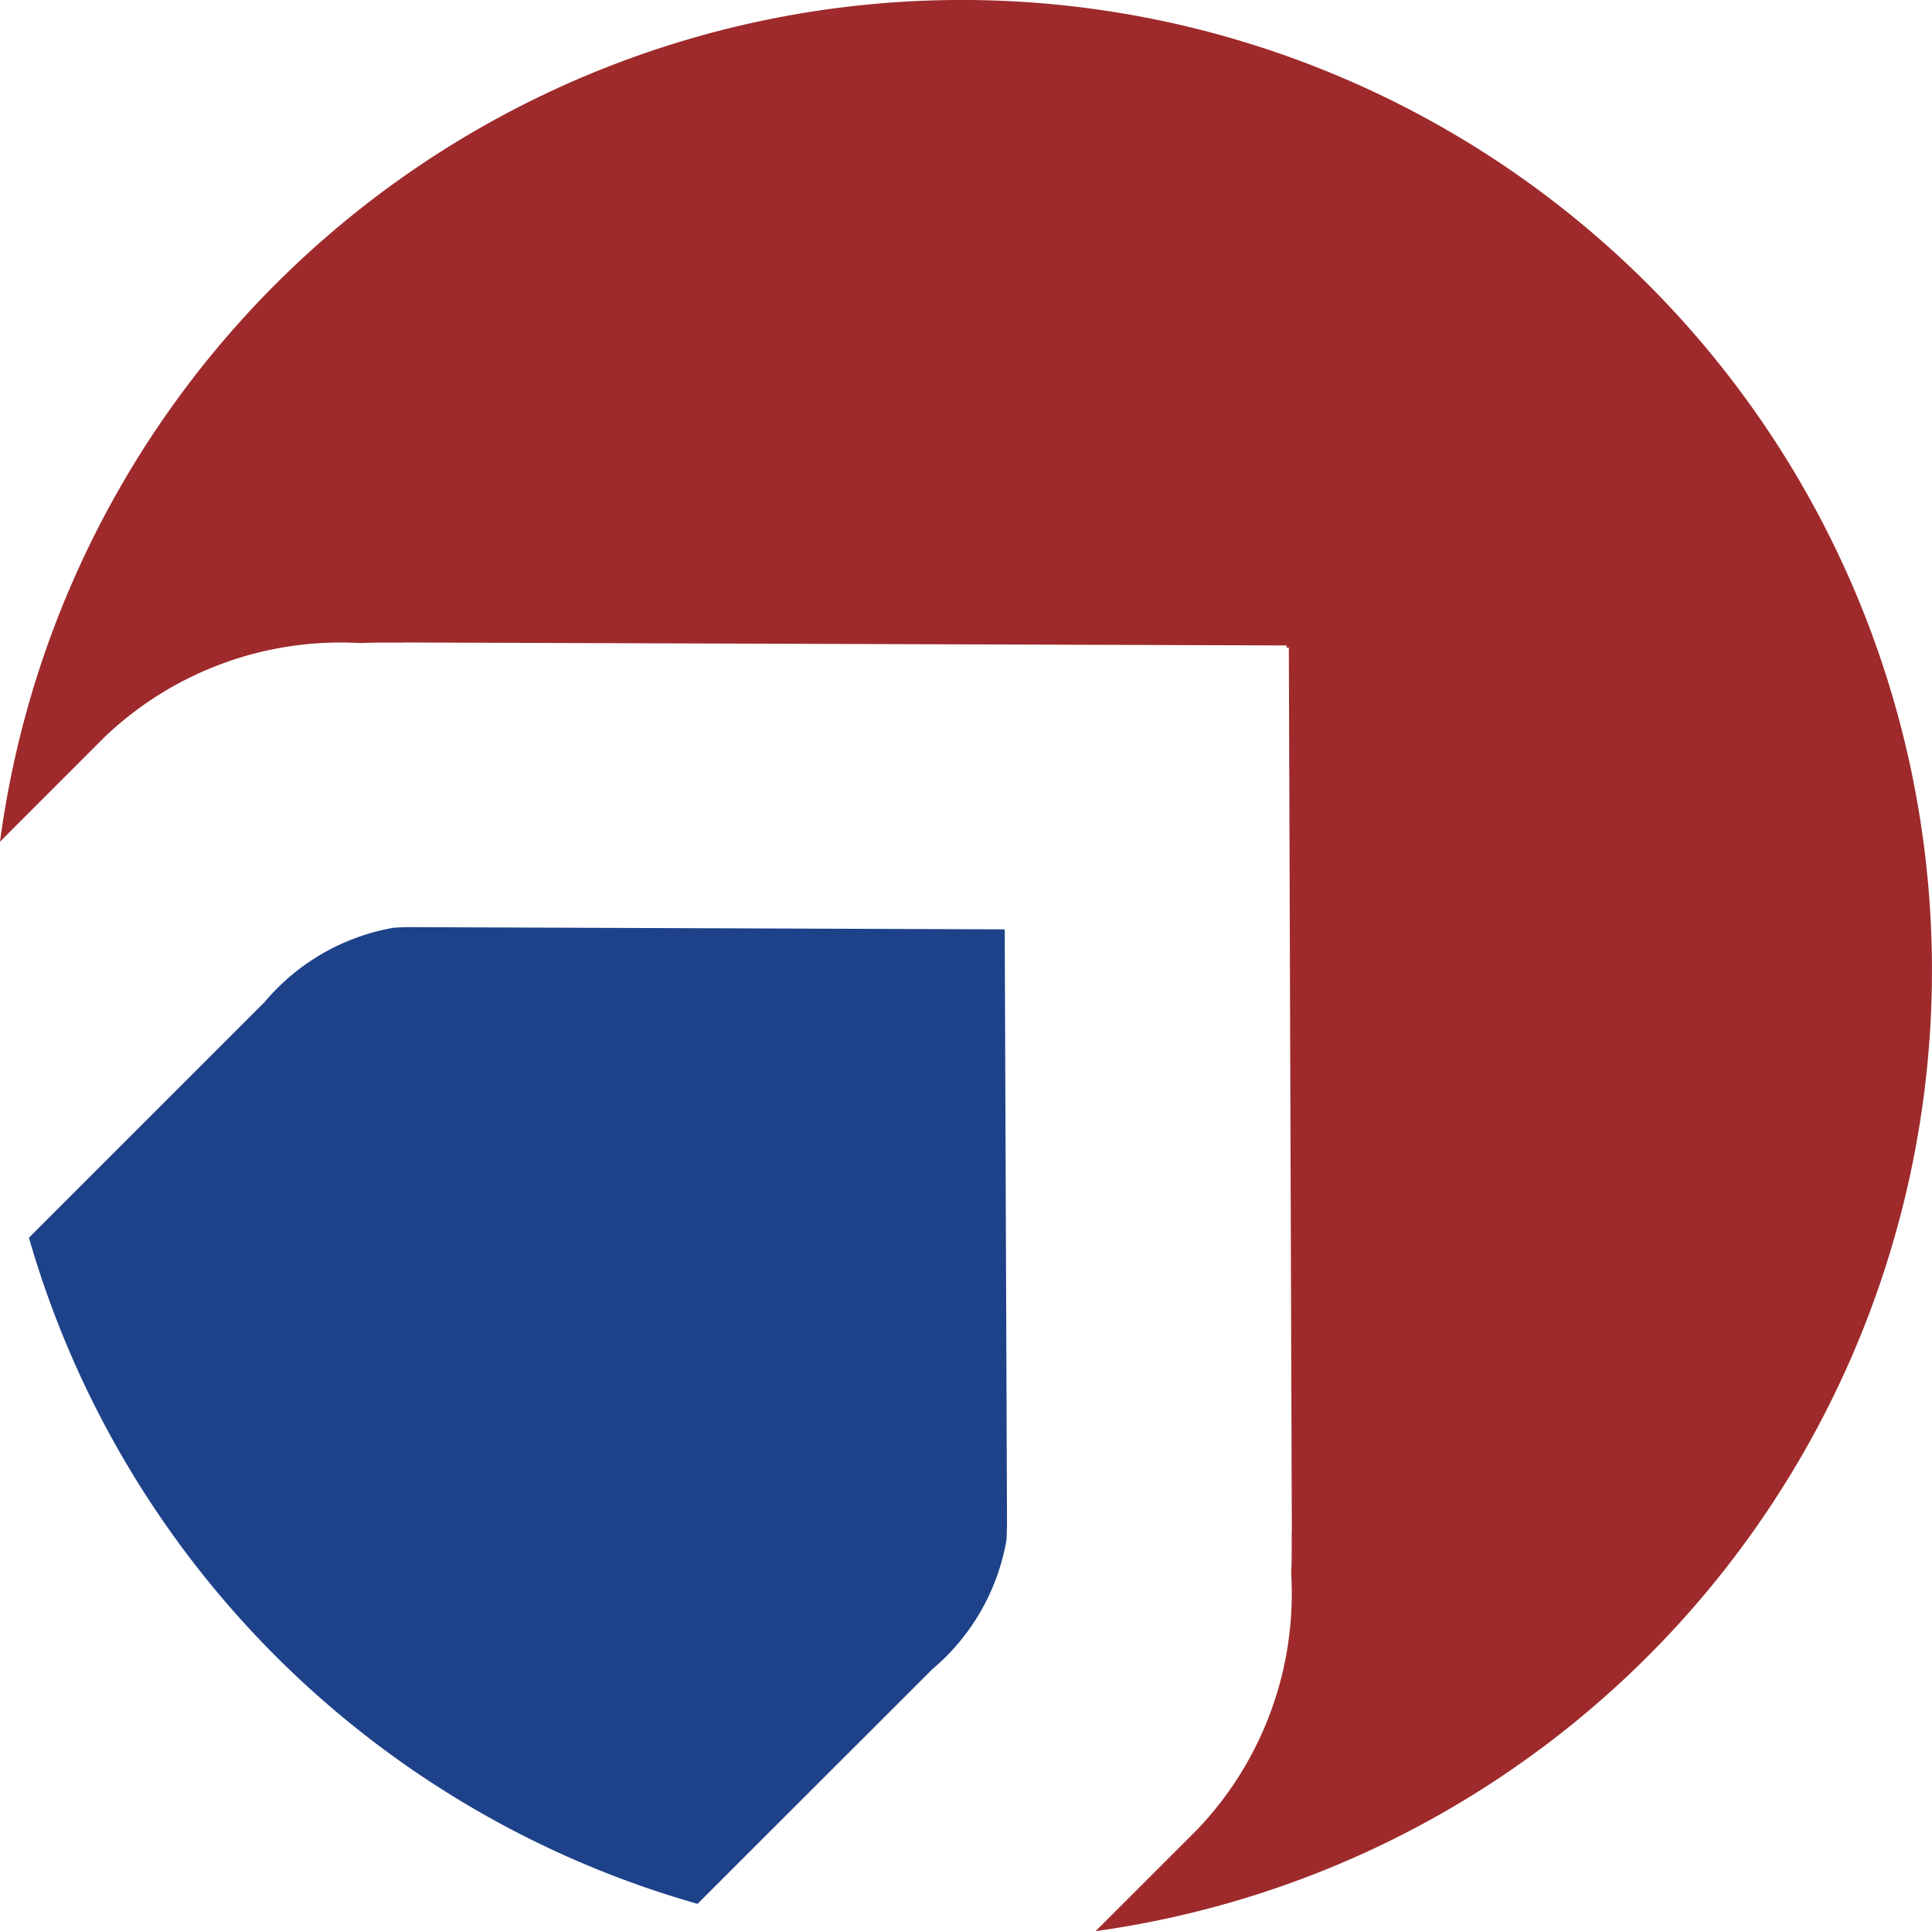
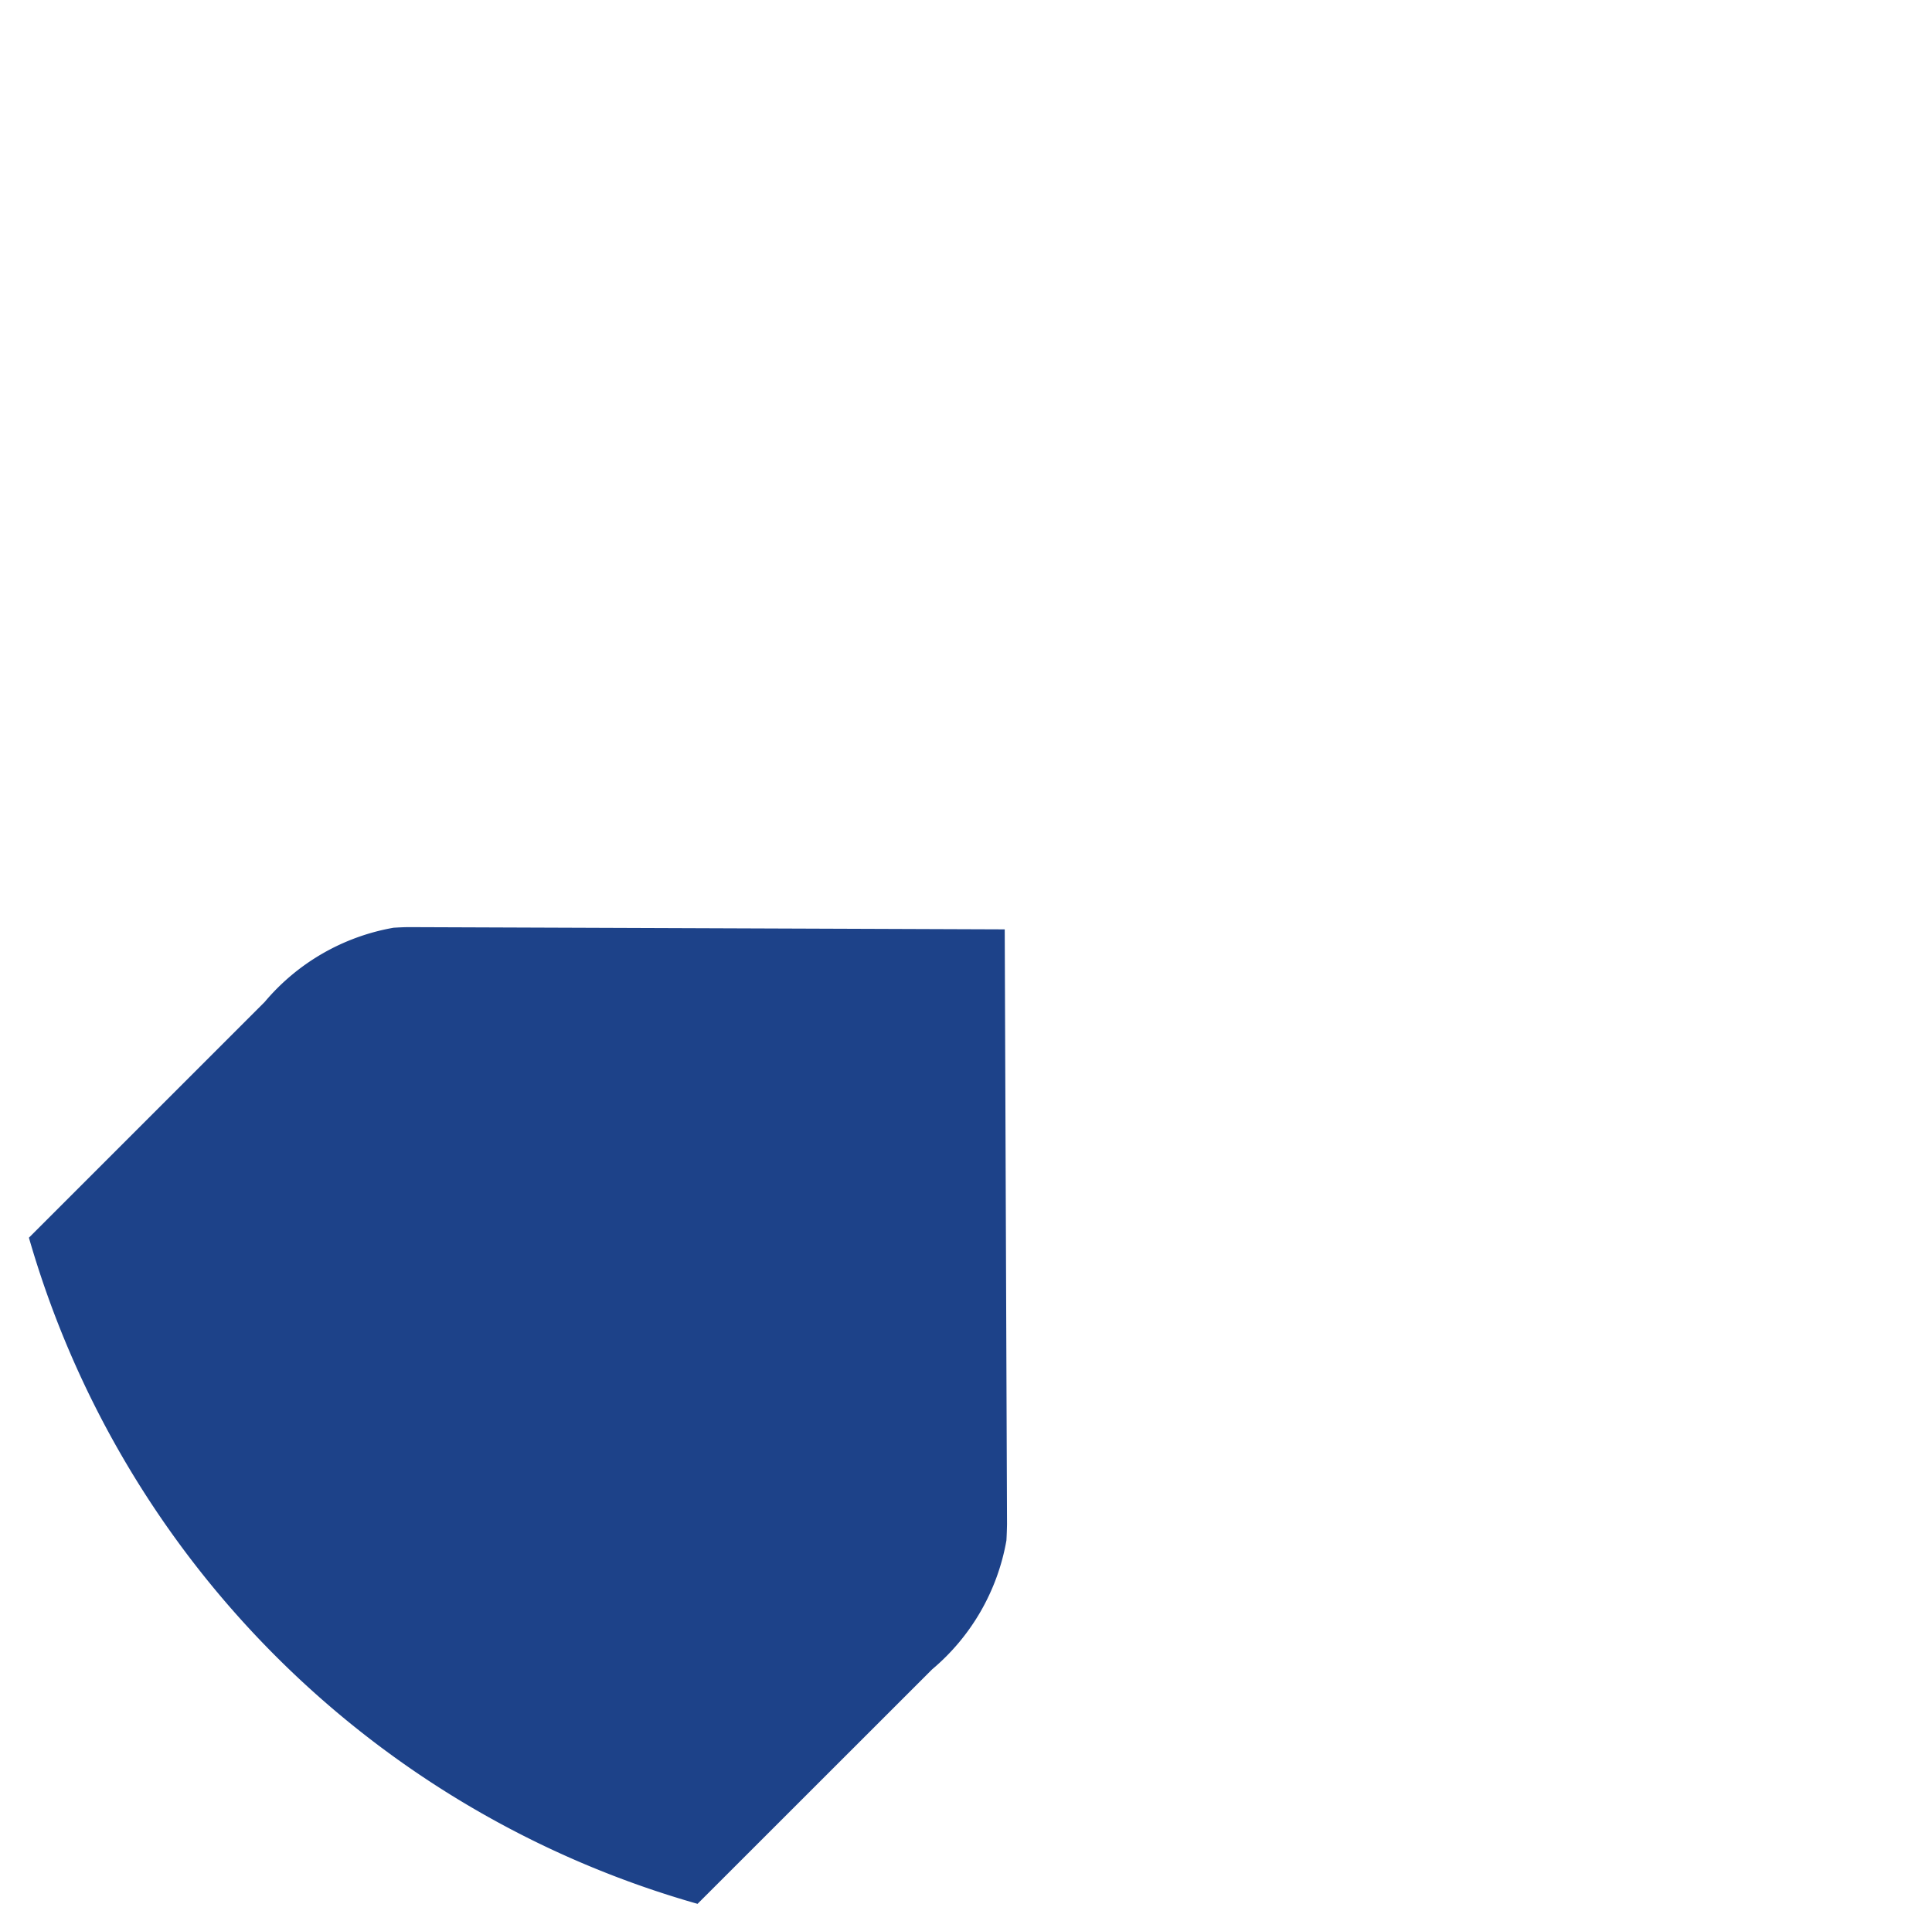
<svg xmlns="http://www.w3.org/2000/svg" width="65" height="64.975" viewBox="0 0 65 64.975">
  <g id="Group_719" data-name="Group 719" transform="translate(-230 -4721)">
    <g id="Group_717" data-name="Group 717" transform="translate(230 4721)">
      <path id="Path_2192" data-name="Path 2192" d="M568.768,393.42a7.323,7.323,0,0,0,2.5-4.34c.01-.175.016-.354.02-.541l-.077-20.019-20.019-.075c-.185,0-.364.01-.541.02a7.322,7.322,0,0,0-4.34,2.5l-7.93,7.93a32.7,32.7,0,0,0,22.495,22.414Z" transform="translate(-537.408 -337.249)" fill="#1d4289" />
      <g id="Group_716" data-name="Group 716" transform="translate(0 0)">
-         <path id="Path_2193" data-name="Path 2193" d="M602.747,380.439a32.643,32.643,0,0,0-64.959-2.715l3.54-3.541a11.5,11.5,0,0,1,8.578-3.141c.713-.029,1.247-.007,1.5-.02l29.669.1v0h0v.074l.075,0v0h0l.1,29.668c-.013.252.01.785-.021,1.5a11.494,11.494,0,0,1-3.141,8.58l-3.439,3.439A32.644,32.644,0,0,0,602.747,380.439Z" transform="translate(-537.788 -349.404)" fill="#9e2a2b" />
-       </g>
+         </g>
    </g>
  </g>
</svg>